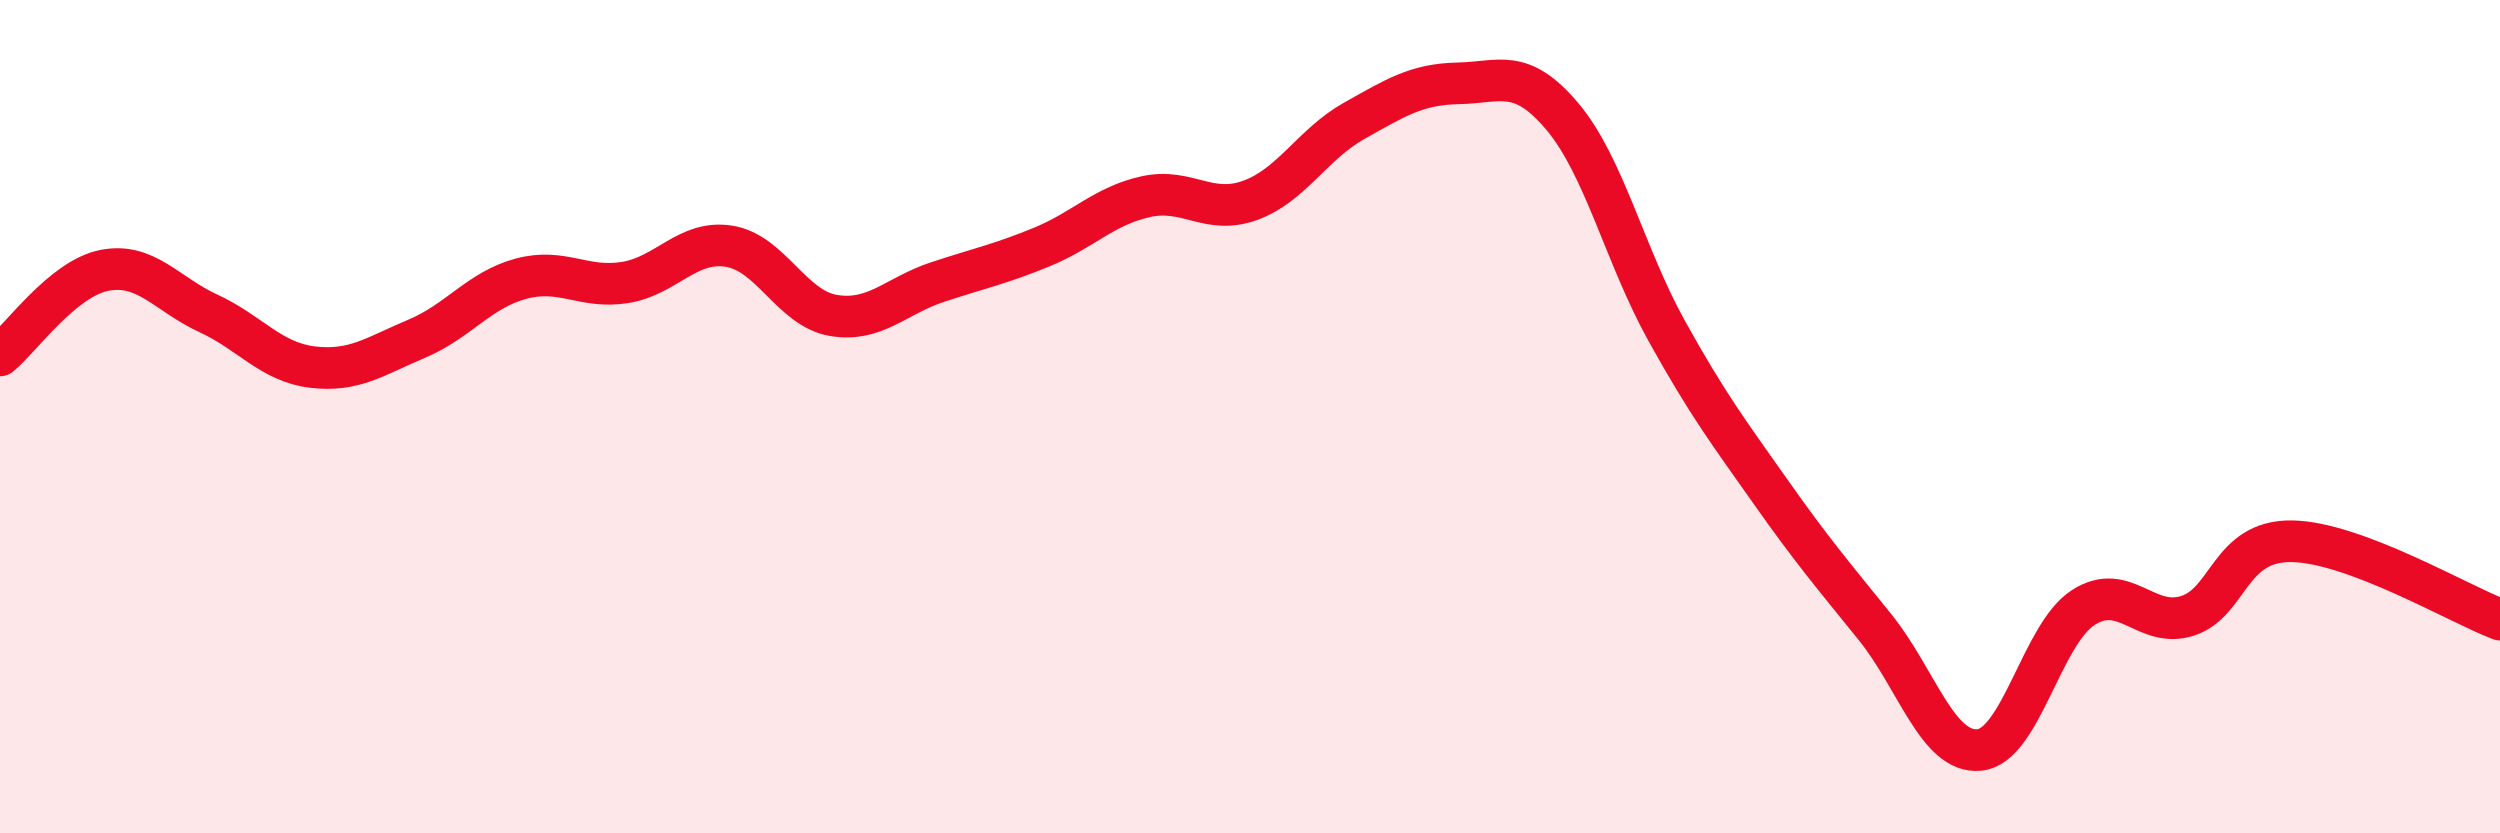
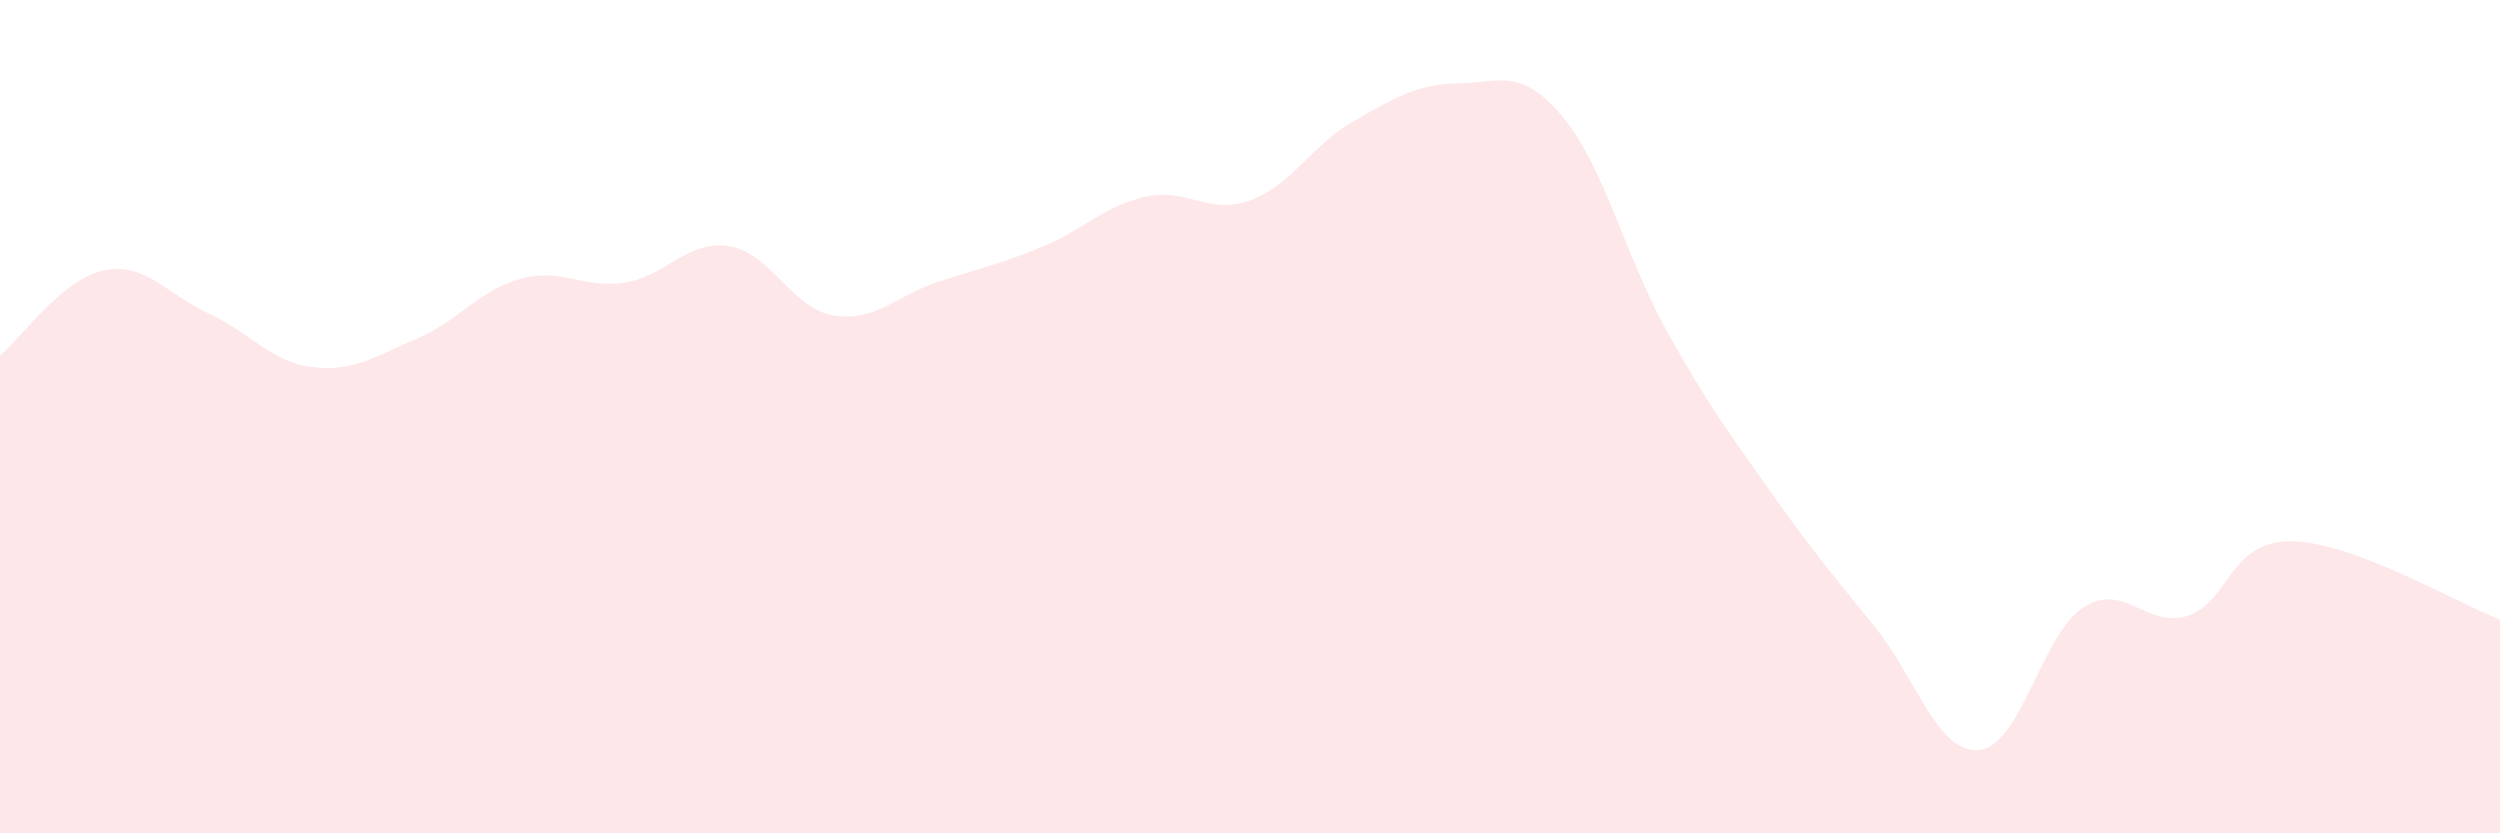
<svg xmlns="http://www.w3.org/2000/svg" width="60" height="20" viewBox="0 0 60 20">
  <path d="M 0,8.53 C 0.5,8.12 1.5,6.69 2.5,6.49 C 3.5,6.29 4,7.06 5,7.52 C 6,7.98 6.5,8.69 7.5,8.81 C 8.5,8.93 9,8.55 10,8.13 C 11,7.71 11.5,6.96 12.5,6.69 C 13.5,6.42 14,6.94 15,6.78 C 16,6.62 16.5,5.75 17.5,5.91 C 18.5,6.07 19,7.4 20,7.57 C 21,7.74 21.5,7.1 22.5,6.77 C 23.5,6.44 24,6.34 25,5.93 C 26,5.52 26.5,4.94 27.5,4.72 C 28.5,4.5 29,5.17 30,4.81 C 31,4.45 31.5,3.46 32.5,2.9 C 33.5,2.34 34,2.02 35,2 C 36,1.98 36.5,1.61 37.5,2.8 C 38.5,3.99 39,6.14 40,7.94 C 41,9.74 41.5,10.39 42.5,11.81 C 43.5,13.23 44,13.81 45,15.05 C 46,16.29 46.5,18.09 47.5,18 C 48.5,17.91 49,15.22 50,14.58 C 51,13.94 51.5,15.1 52.5,14.78 C 53.5,14.46 53.5,12.97 55,12.99 C 56.5,13.01 59,14.49 60,14.87L60 20L0 20Z" fill="#EB0A25" opacity="0.1" stroke-linecap="round" stroke-linejoin="round" />
-   <path d="M 0,8.53 C 0.5,8.12 1.5,6.69 2.5,6.49 C 3.5,6.29 4,7.06 5,7.52 C 6,7.98 6.5,8.69 7.5,8.81 C 8.5,8.93 9,8.55 10,8.13 C 11,7.71 11.5,6.96 12.5,6.69 C 13.5,6.42 14,6.94 15,6.78 C 16,6.62 16.5,5.75 17.5,5.91 C 18.5,6.07 19,7.4 20,7.57 C 21,7.74 21.5,7.1 22.5,6.77 C 23.5,6.44 24,6.34 25,5.93 C 26,5.52 26.5,4.94 27.5,4.72 C 28.5,4.5 29,5.17 30,4.81 C 31,4.45 31.5,3.46 32.5,2.9 C 33.5,2.34 34,2.02 35,2 C 36,1.98 36.5,1.61 37.5,2.8 C 38.5,3.99 39,6.14 40,7.94 C 41,9.74 41.5,10.39 42.5,11.81 C 43.5,13.23 44,13.81 45,15.05 C 46,16.29 46.5,18.09 47.5,18 C 48.5,17.91 49,15.22 50,14.58 C 51,13.94 51.5,15.1 52.5,14.78 C 53.5,14.46 53.5,12.97 55,12.99 C 56.5,13.01 59,14.49 60,14.87" stroke="#EB0A25" stroke-width="1" fill="none" stroke-linecap="round" stroke-linejoin="round" />
</svg>